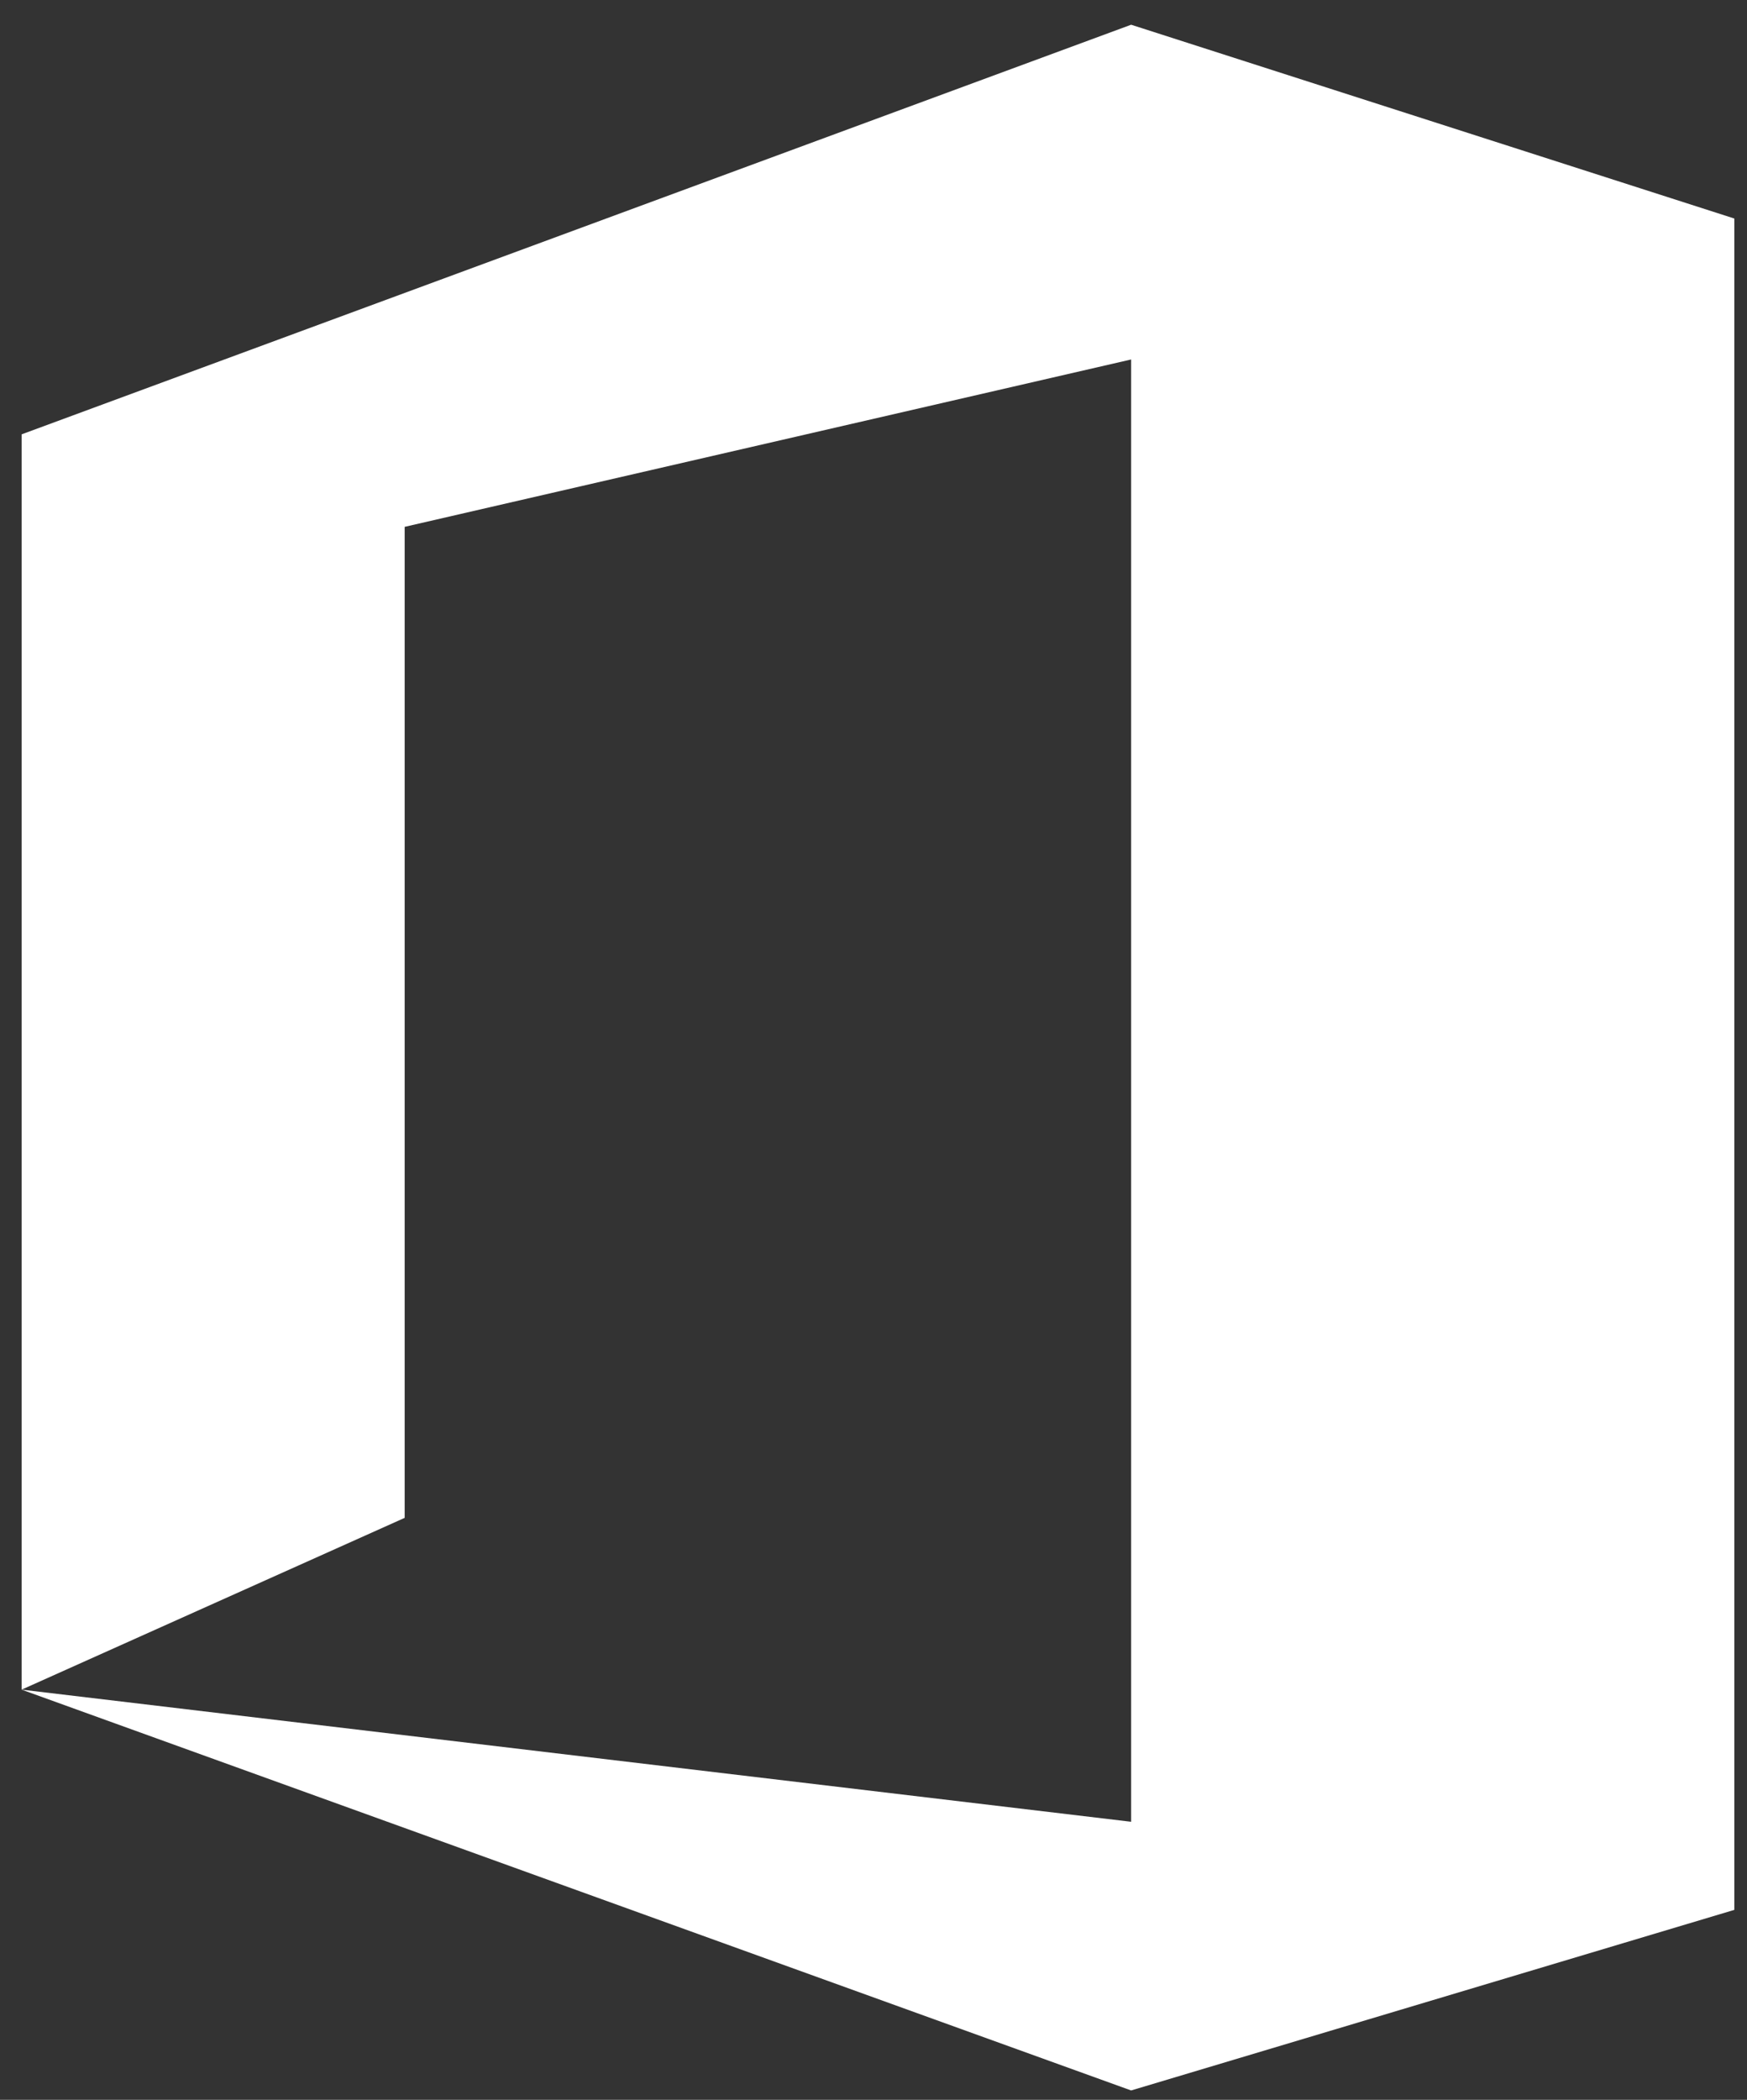
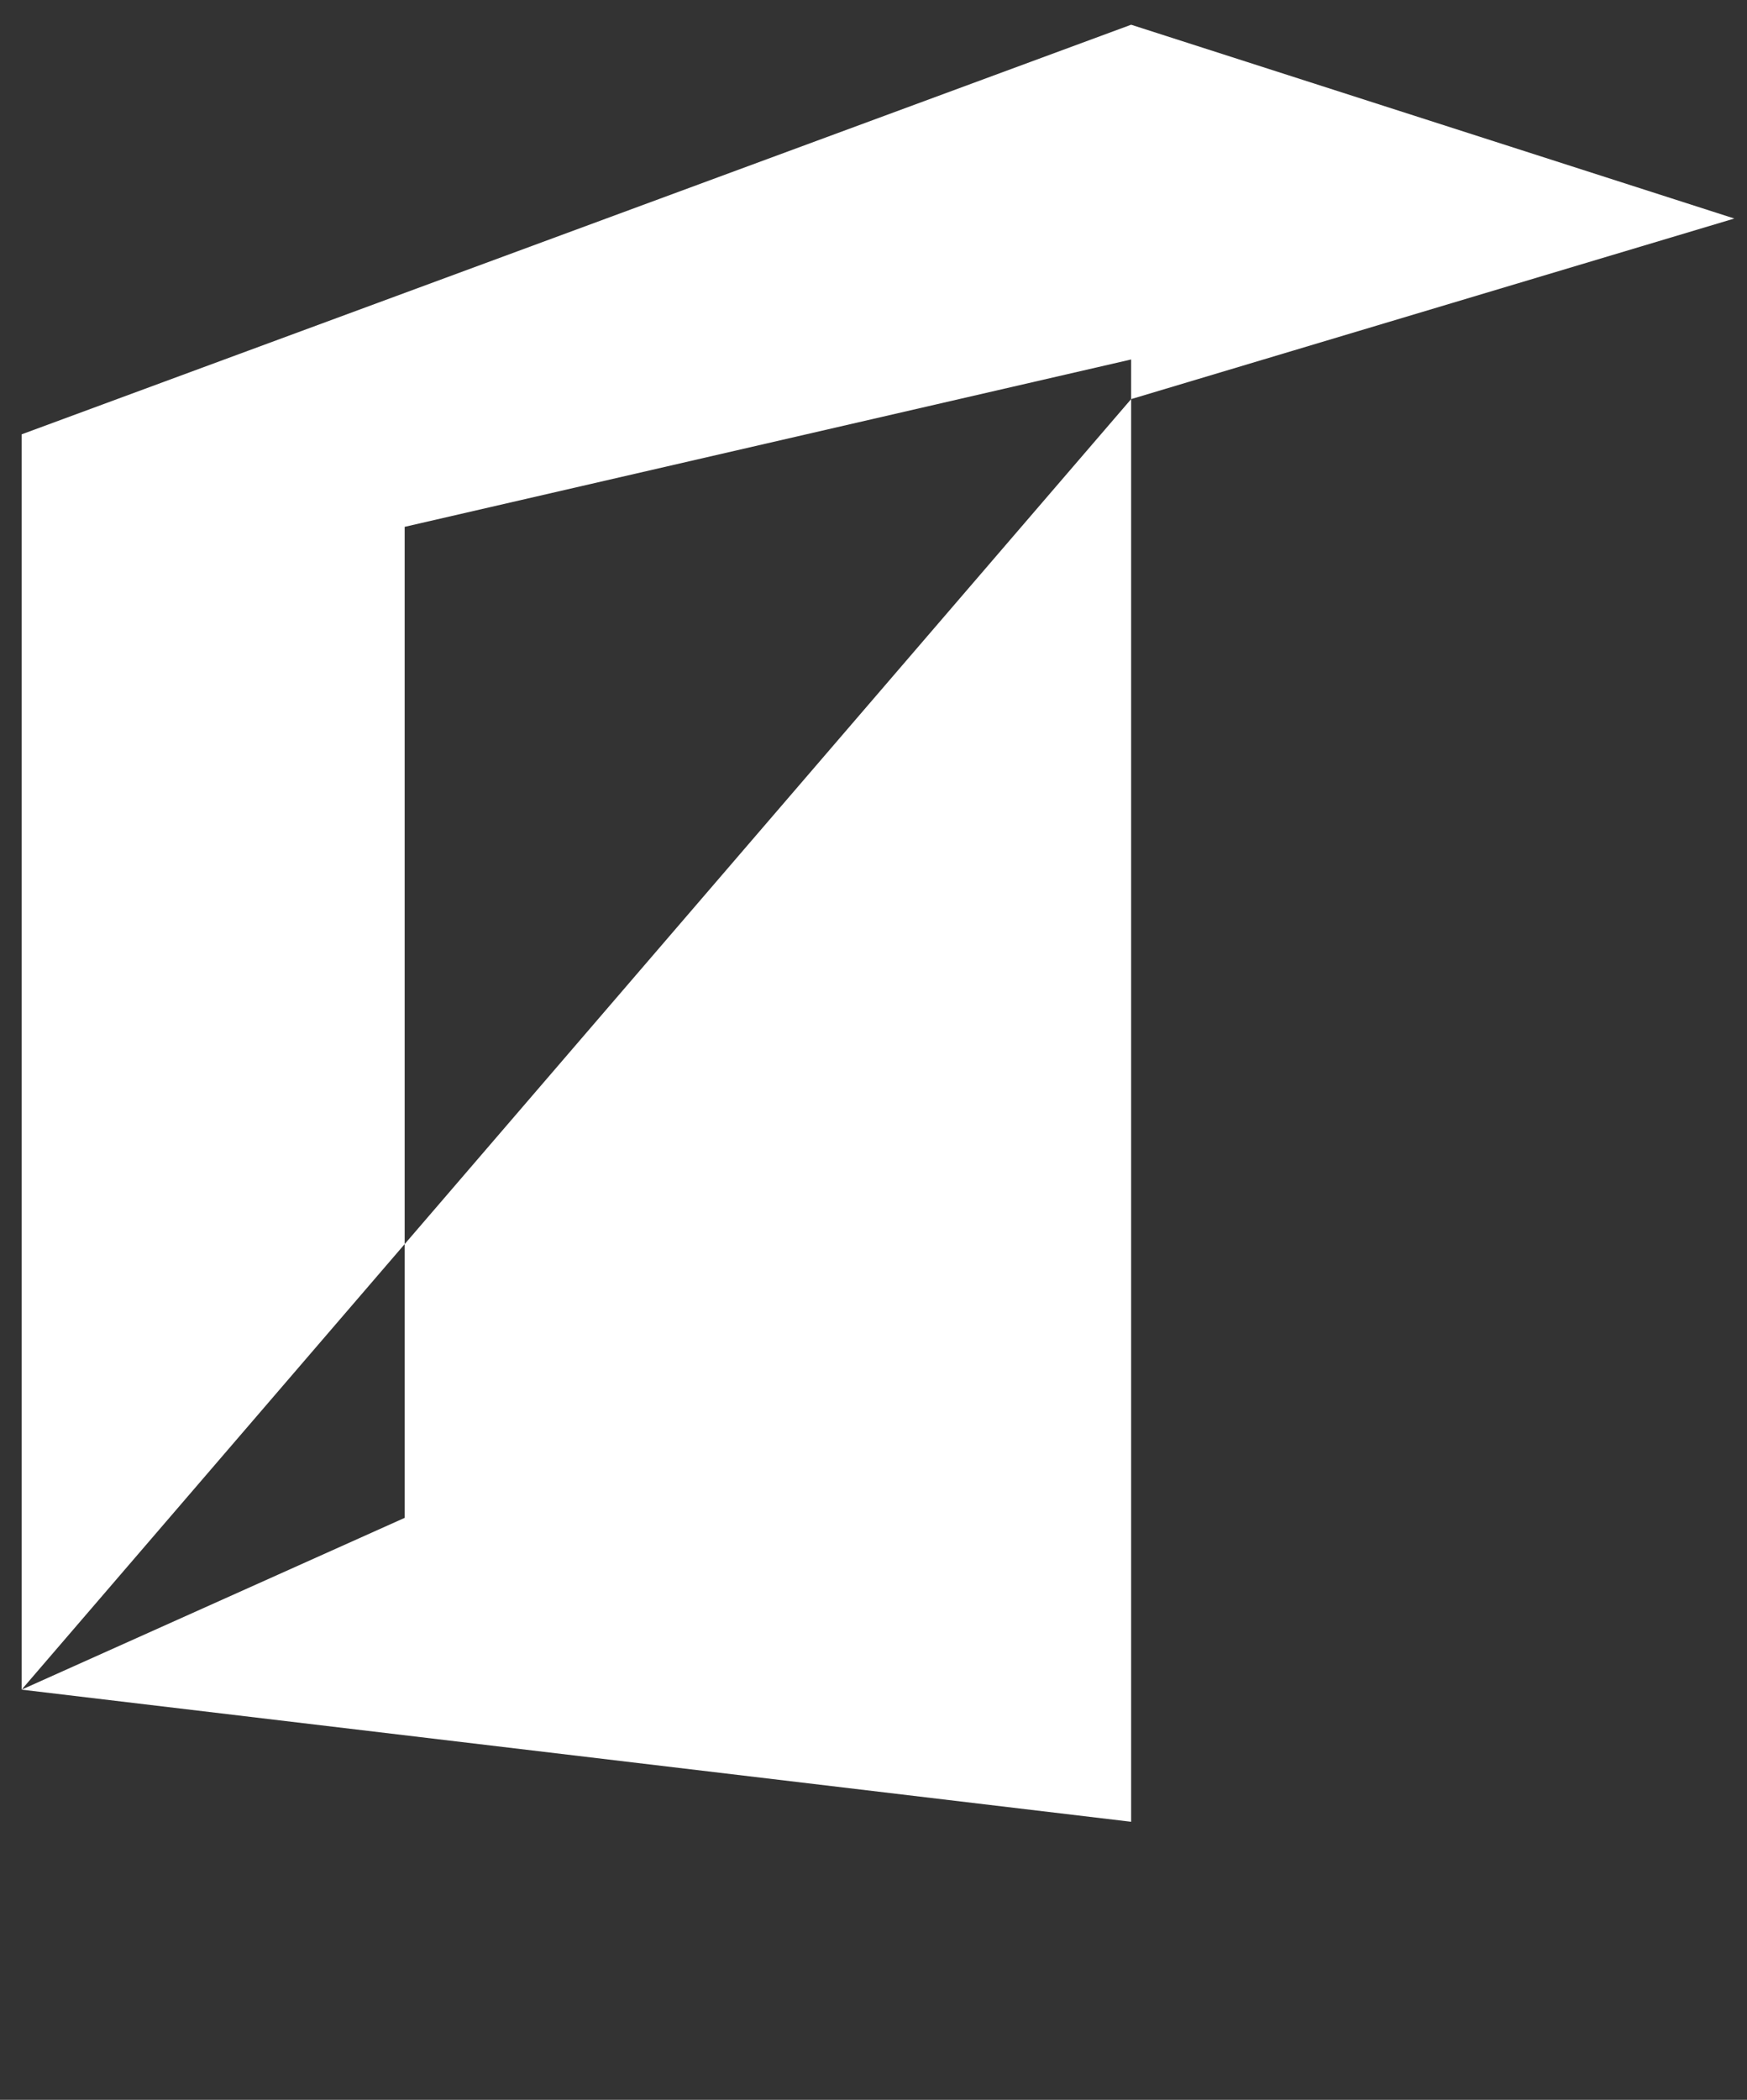
<svg xmlns="http://www.w3.org/2000/svg" version="1.1" id="office-icon" x="0px" y="0px" viewBox="0 0 53.6 64.4" style="enable-background:new 0 0 53.6 64.4;" xml:space="preserve">
  <rect x="0" y="0" width="53.6" height="64.4" fill="#333333" stroke="none" />
  <style type="text/css">
	#office-icon{fill:#FFFFFF;}
</style>
  <g transform="translate(-216.074,-549.289)">
    <g transform="matrix(1.823,0,0,1.823,-597.717,-124.122)">
      <g transform="translate(0,-91.137)">
        <g transform="matrix(0.741,0,0,0.741,98.57,-8.251)">
-           <path fill="#FFFFFF" class="st0" d="M469.9,671v-28.5l25.2-9.3l13.7,4.4V676l-13.7,4.1L469.9,671l25.2,3v-33.2l-16.5,3.8v22.5L469.9,671z" />
+           <path fill="#FFFFFF" class="st0" d="M469.9,671v-28.5l25.2-9.3l13.7,4.4l-13.7,4.1L469.9,671l25.2,3v-33.2l-16.5,3.8v22.5L469.9,671z" />
        </g>
      </g>
    </g>
  </g>
</svg>